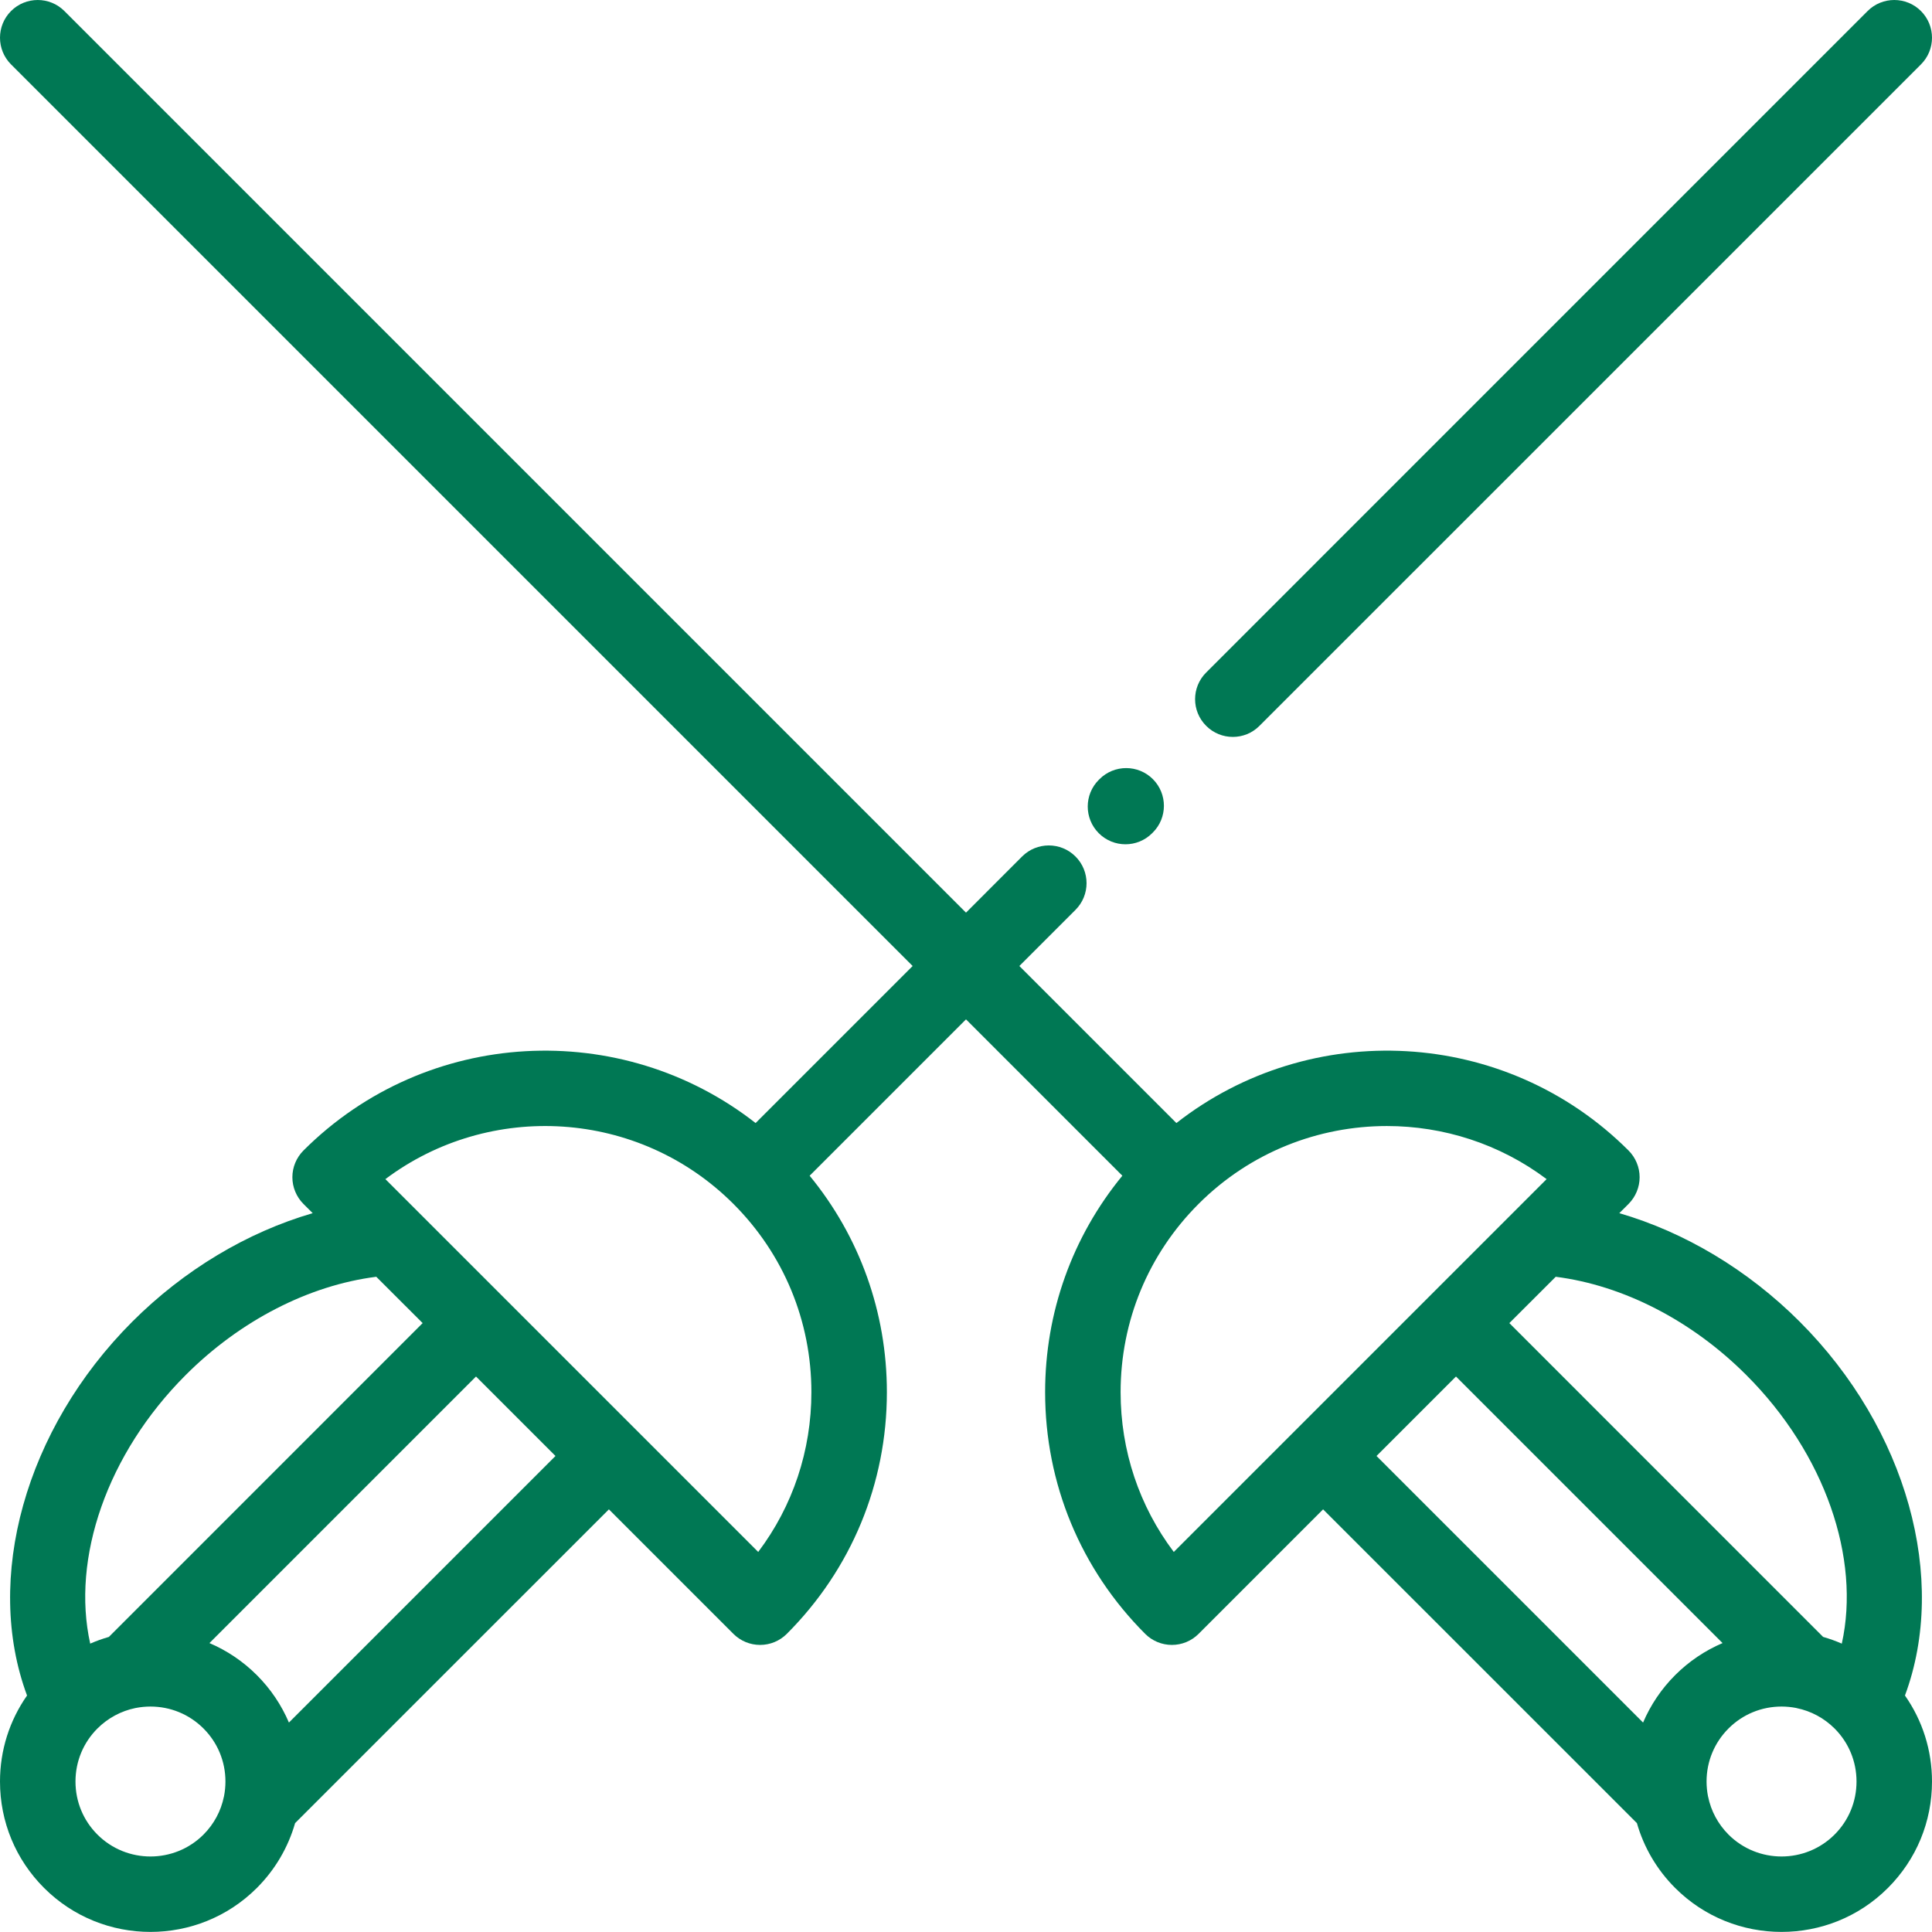
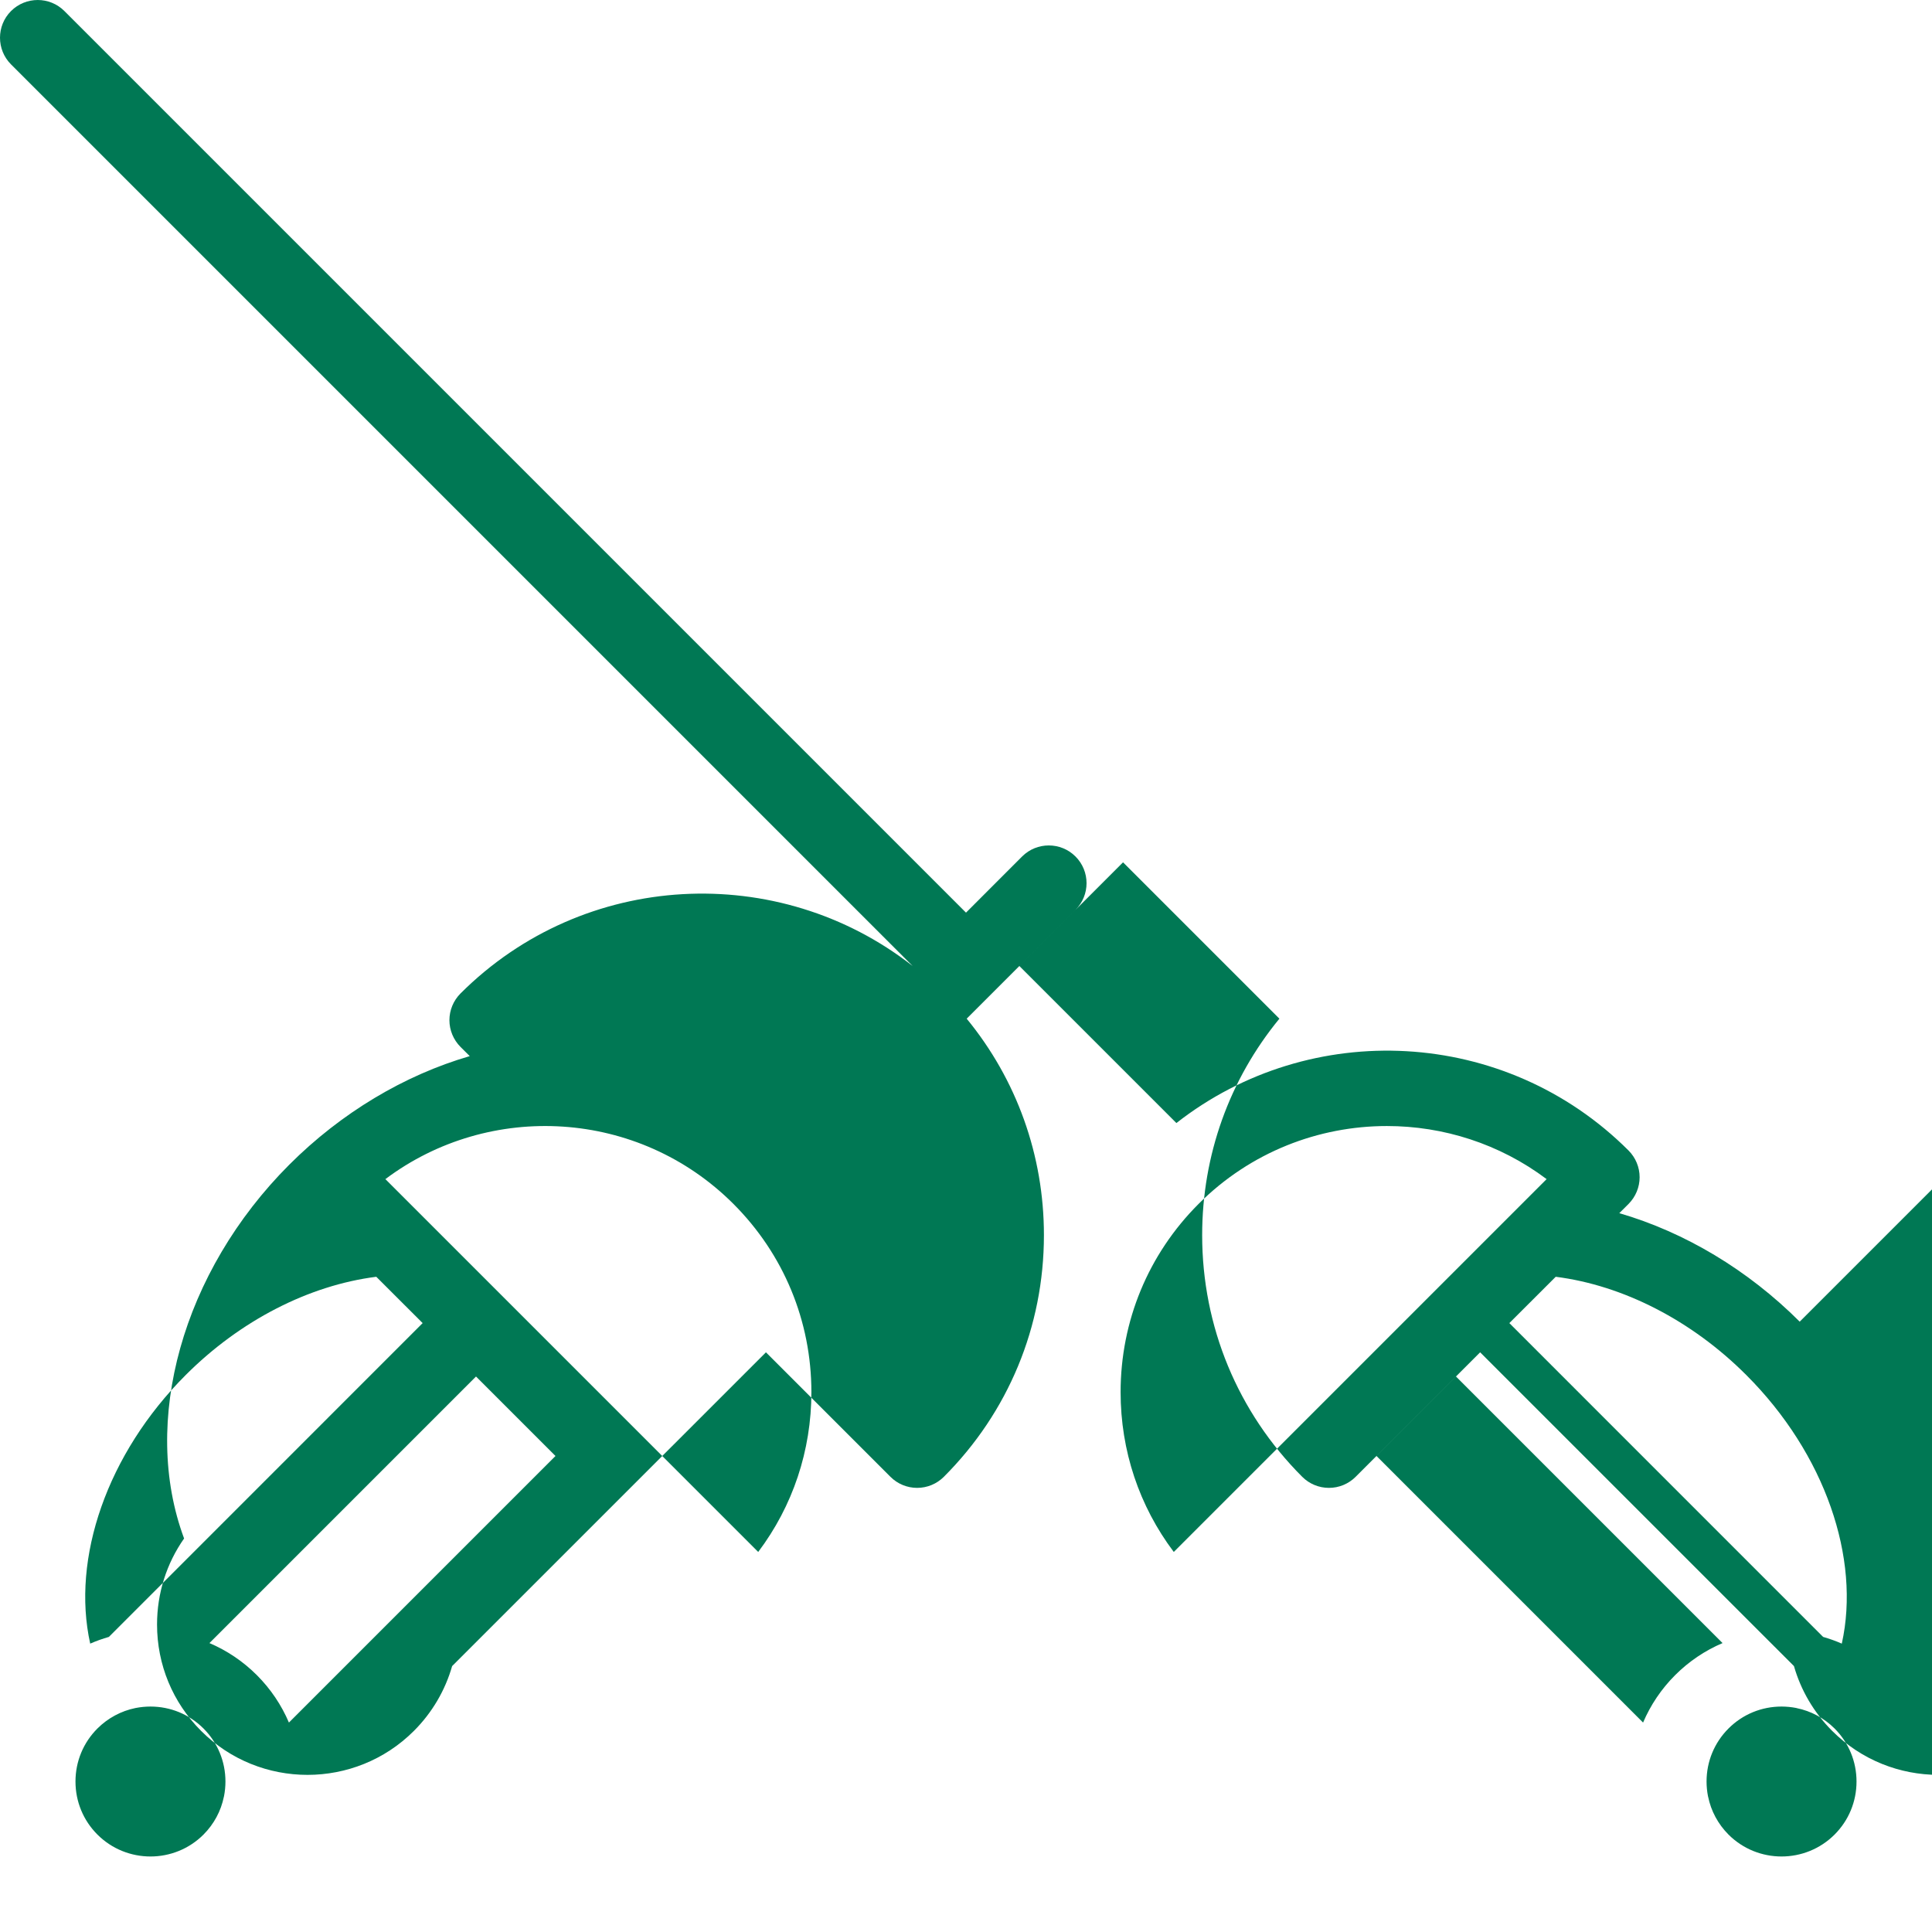
<svg xmlns="http://www.w3.org/2000/svg" xmlns:ns1="http://www.serif.com/" width="100%" height="100%" viewBox="0 0 42 42" version="1.1" xml:space="preserve" style="fill-rule:evenodd;clip-rule:evenodd;stroke-linejoin:round;stroke-miterlimit:2;">
  <clipPath id="_clip1">
    <rect id="_002-fencing.svg" ns1:id="002-fencing.svg" x="-0" y="0" width="42" height="42" />
  </clipPath>
  <g clip-path="url(#_clip1)">
-     <path d="M39.124,28.732c-1.129,-1.129 -2.502,-1.946 -3.922,-2.359l0.202,-0.201c0.153,-0.154 0.24,-0.363 0.24,-0.58c-0,-0.218 -0.087,-0.426 -0.24,-0.58c-2.682,-2.681 -6.917,-2.879 -9.83,-0.598l-3.414,-3.414l1.22,-1.22c0.321,-0.321 0.321,-0.84 0,-1.161c-0.32,-0.32 -0.84,-0.32 -1.16,0l-1.22,1.221l-19.6,-19.6c-0.32,-0.32 -0.839,-0.32 -1.16,0c-0.32,0.32 -0.32,0.84 0,1.16l19.6,19.6l-3.414,3.414c-2.913,-2.281 -7.148,-2.083 -9.83,0.598c-0.153,0.154 -0.24,0.362 -0.24,0.58c0,0.217 0.087,0.426 0.24,0.58l0.202,0.201c-1.42,0.413 -2.793,1.23 -3.922,2.359c-2.333,2.333 -3.229,5.595 -2.288,8.127c-0.382,0.545 -0.588,1.191 -0.588,1.87c-0,0.874 0.34,1.695 0.958,2.313c0.638,0.638 1.475,0.956 2.313,0.956c0.837,0 1.675,-0.318 2.313,-0.956c0.398,-0.398 0.68,-0.882 0.831,-1.409l6.822,-6.821l2.707,2.707c0.154,0.154 0.362,0.24 0.58,0.24c0.217,0 0.426,-0.086 0.58,-0.24c1.403,-1.403 2.176,-3.269 2.176,-5.254c-0,-1.736 -0.592,-3.381 -1.679,-4.706l3.399,-3.399l3.399,3.399c-1.087,1.324 -1.679,2.97 -1.679,4.706c0,1.985 0.773,3.851 2.176,5.254c0.154,0.154 0.363,0.24 0.58,0.24c0.218,0 0.426,-0.086 0.58,-0.24l2.707,-2.707l6.822,6.821c0.151,0.527 0.433,1.011 0.831,1.409c0.638,0.638 1.475,0.956 2.313,0.956c0.838,0 1.676,-0.318 2.313,-0.956c0.618,-0.618 0.958,-1.439 0.958,-2.313c-0,-0.679 -0.206,-1.325 -0.588,-1.87c0.941,-2.532 0.045,-5.794 -2.288,-8.127Zm-1.161,1.16c1.712,1.711 2.488,3.985 2.076,5.839c-0.132,-0.058 -0.267,-0.106 -0.406,-0.146l-6.821,-6.822l1.008,-1.007c1.466,0.186 2.959,0.951 4.143,2.136Zm-33.926,0c1.184,-1.185 2.677,-1.95 4.143,-2.136l1.008,1.007l-6.821,6.822c-0.139,0.04 -0.274,0.088 -0.406,0.146c-0.412,-1.854 0.365,-4.128 2.076,-5.839Zm-1.919,9.99c-0.308,-0.308 -0.477,-0.718 -0.477,-1.153c-0,-0.435 0.169,-0.845 0.477,-1.153c0.229,-0.228 0.514,-0.38 0.823,-0.444c0.003,-0 0.007,-0.001 0.01,-0.002c0.104,-0.02 0.211,-0.031 0.32,-0.031c0.435,-0 0.845,0.169 1.153,0.477c0.308,0.308 0.477,0.718 0.477,1.153c0,0.108 -0.011,0.215 -0.031,0.319c-0.001,0.004 -0.002,0.008 -0.003,0.011c-0.063,0.31 -0.215,0.594 -0.443,0.823c-0.636,0.635 -1.67,0.635 -2.306,-0Zm4.163,-2.435c-0.162,-0.38 -0.396,-0.73 -0.697,-1.031c-0.301,-0.301 -0.651,-0.535 -1.031,-0.697l5.795,-5.795l1.728,1.728l-5.795,5.795Zm10.202,-3.709l-8.105,-8.105c2.266,-1.701 5.505,-1.522 7.566,0.539c1.093,1.093 1.695,2.547 1.695,4.093c0,1.27 -0.405,2.477 -1.156,3.473Zm9.034,0c-0.751,-0.996 -1.156,-2.203 -1.156,-3.473c-0,-1.546 0.602,-3 1.695,-4.093c1.129,-1.129 2.611,-1.693 4.094,-1.693c1.224,-0 2.447,0.384 3.472,1.154l-8.105,8.105Zm6.135,-3.814l5.795,5.795c-0.38,0.162 -0.73,0.396 -1.031,0.697c-0.301,0.301 -0.535,0.651 -0.697,1.031l-5.795,-5.795l1.728,-1.728Zm8.23,9.958c-0.636,0.635 -1.67,0.635 -2.306,-0c-0.228,-0.229 -0.38,-0.513 -0.443,-0.823c-0.001,-0.003 -0.002,-0.007 -0.003,-0.011c-0.02,-0.104 -0.031,-0.21 -0.031,-0.319c-0,-0.435 0.169,-0.845 0.477,-1.153c0.308,-0.308 0.718,-0.477 1.153,-0.477c0.109,-0 0.216,0.011 0.32,0.031c0.003,0.001 0.006,0.002 0.009,0.003c0.31,0.063 0.595,0.215 0.824,0.443c0.308,0.308 0.477,0.718 0.477,1.153c0,0.435 -0.169,0.845 -0.477,1.153Z" style="fill:#007854;fill-rule:nonzero;" />
-     <path d="M26.801,16.02c0.209,-0 0.419,-0.08 0.579,-0.241l14.38,-14.379c0.32,-0.32 0.32,-0.839 -0,-1.16c-0.32,-0.32 -0.84,-0.32 -1.16,0l-14.379,14.38c-0.321,0.32 -0.321,0.839 -0,1.159c0.16,0.161 0.37,0.241 0.58,0.241Z" style="fill:#007854;fill-rule:nonzero;" />
-     <path d="M24.467,18.354c0.209,-0 0.419,-0.08 0.579,-0.24l0.016,-0.016c0.32,-0.319 0.321,-0.839 0.001,-1.16c-0.32,-0.32 -0.839,-0.321 -1.16,-0.001l-0.016,0.016c-0.32,0.319 -0.321,0.839 -0.001,1.16c0.16,0.16 0.37,0.241 0.581,0.241Z" style="fill:#007854;fill-rule:nonzero;" />
+     <path d="M39.124,28.732c-1.129,-1.129 -2.502,-1.946 -3.922,-2.359l0.202,-0.201c0.153,-0.154 0.24,-0.363 0.24,-0.58c-0,-0.218 -0.087,-0.426 -0.24,-0.58c-2.682,-2.681 -6.917,-2.879 -9.83,-0.598l-3.414,-3.414l1.22,-1.22c0.321,-0.321 0.321,-0.84 0,-1.161c-0.32,-0.32 -0.84,-0.32 -1.16,0l-1.22,1.221l-19.6,-19.6c-0.32,-0.32 -0.839,-0.32 -1.16,0c-0.32,0.32 -0.32,0.84 0,1.16l19.6,19.6c-2.913,-2.281 -7.148,-2.083 -9.83,0.598c-0.153,0.154 -0.24,0.362 -0.24,0.58c0,0.217 0.087,0.426 0.24,0.58l0.202,0.201c-1.42,0.413 -2.793,1.23 -3.922,2.359c-2.333,2.333 -3.229,5.595 -2.288,8.127c-0.382,0.545 -0.588,1.191 -0.588,1.87c-0,0.874 0.34,1.695 0.958,2.313c0.638,0.638 1.475,0.956 2.313,0.956c0.837,0 1.675,-0.318 2.313,-0.956c0.398,-0.398 0.68,-0.882 0.831,-1.409l6.822,-6.821l2.707,2.707c0.154,0.154 0.362,0.24 0.58,0.24c0.217,0 0.426,-0.086 0.58,-0.24c1.403,-1.403 2.176,-3.269 2.176,-5.254c-0,-1.736 -0.592,-3.381 -1.679,-4.706l3.399,-3.399l3.399,3.399c-1.087,1.324 -1.679,2.97 -1.679,4.706c0,1.985 0.773,3.851 2.176,5.254c0.154,0.154 0.363,0.24 0.58,0.24c0.218,0 0.426,-0.086 0.58,-0.24l2.707,-2.707l6.822,6.821c0.151,0.527 0.433,1.011 0.831,1.409c0.638,0.638 1.475,0.956 2.313,0.956c0.838,0 1.676,-0.318 2.313,-0.956c0.618,-0.618 0.958,-1.439 0.958,-2.313c-0,-0.679 -0.206,-1.325 -0.588,-1.87c0.941,-2.532 0.045,-5.794 -2.288,-8.127Zm-1.161,1.16c1.712,1.711 2.488,3.985 2.076,5.839c-0.132,-0.058 -0.267,-0.106 -0.406,-0.146l-6.821,-6.822l1.008,-1.007c1.466,0.186 2.959,0.951 4.143,2.136Zm-33.926,0c1.184,-1.185 2.677,-1.95 4.143,-2.136l1.008,1.007l-6.821,6.822c-0.139,0.04 -0.274,0.088 -0.406,0.146c-0.412,-1.854 0.365,-4.128 2.076,-5.839Zm-1.919,9.99c-0.308,-0.308 -0.477,-0.718 -0.477,-1.153c-0,-0.435 0.169,-0.845 0.477,-1.153c0.229,-0.228 0.514,-0.38 0.823,-0.444c0.003,-0 0.007,-0.001 0.01,-0.002c0.104,-0.02 0.211,-0.031 0.32,-0.031c0.435,-0 0.845,0.169 1.153,0.477c0.308,0.308 0.477,0.718 0.477,1.153c0,0.108 -0.011,0.215 -0.031,0.319c-0.001,0.004 -0.002,0.008 -0.003,0.011c-0.063,0.31 -0.215,0.594 -0.443,0.823c-0.636,0.635 -1.67,0.635 -2.306,-0Zm4.163,-2.435c-0.162,-0.38 -0.396,-0.73 -0.697,-1.031c-0.301,-0.301 -0.651,-0.535 -1.031,-0.697l5.795,-5.795l1.728,1.728l-5.795,5.795Zm10.202,-3.709l-8.105,-8.105c2.266,-1.701 5.505,-1.522 7.566,0.539c1.093,1.093 1.695,2.547 1.695,4.093c0,1.27 -0.405,2.477 -1.156,3.473Zm9.034,0c-0.751,-0.996 -1.156,-2.203 -1.156,-3.473c-0,-1.546 0.602,-3 1.695,-4.093c1.129,-1.129 2.611,-1.693 4.094,-1.693c1.224,-0 2.447,0.384 3.472,1.154l-8.105,8.105Zm6.135,-3.814l5.795,5.795c-0.38,0.162 -0.73,0.396 -1.031,0.697c-0.301,0.301 -0.535,0.651 -0.697,1.031l-5.795,-5.795l1.728,-1.728Zm8.23,9.958c-0.636,0.635 -1.67,0.635 -2.306,-0c-0.228,-0.229 -0.38,-0.513 -0.443,-0.823c-0.001,-0.003 -0.002,-0.007 -0.003,-0.011c-0.02,-0.104 -0.031,-0.21 -0.031,-0.319c-0,-0.435 0.169,-0.845 0.477,-1.153c0.308,-0.308 0.718,-0.477 1.153,-0.477c0.109,-0 0.216,0.011 0.32,0.031c0.003,0.001 0.006,0.002 0.009,0.003c0.31,0.063 0.595,0.215 0.824,0.443c0.308,0.308 0.477,0.718 0.477,1.153c0,0.435 -0.169,0.845 -0.477,1.153Z" style="fill:#007854;fill-rule:nonzero;" />
  </g>
</svg>